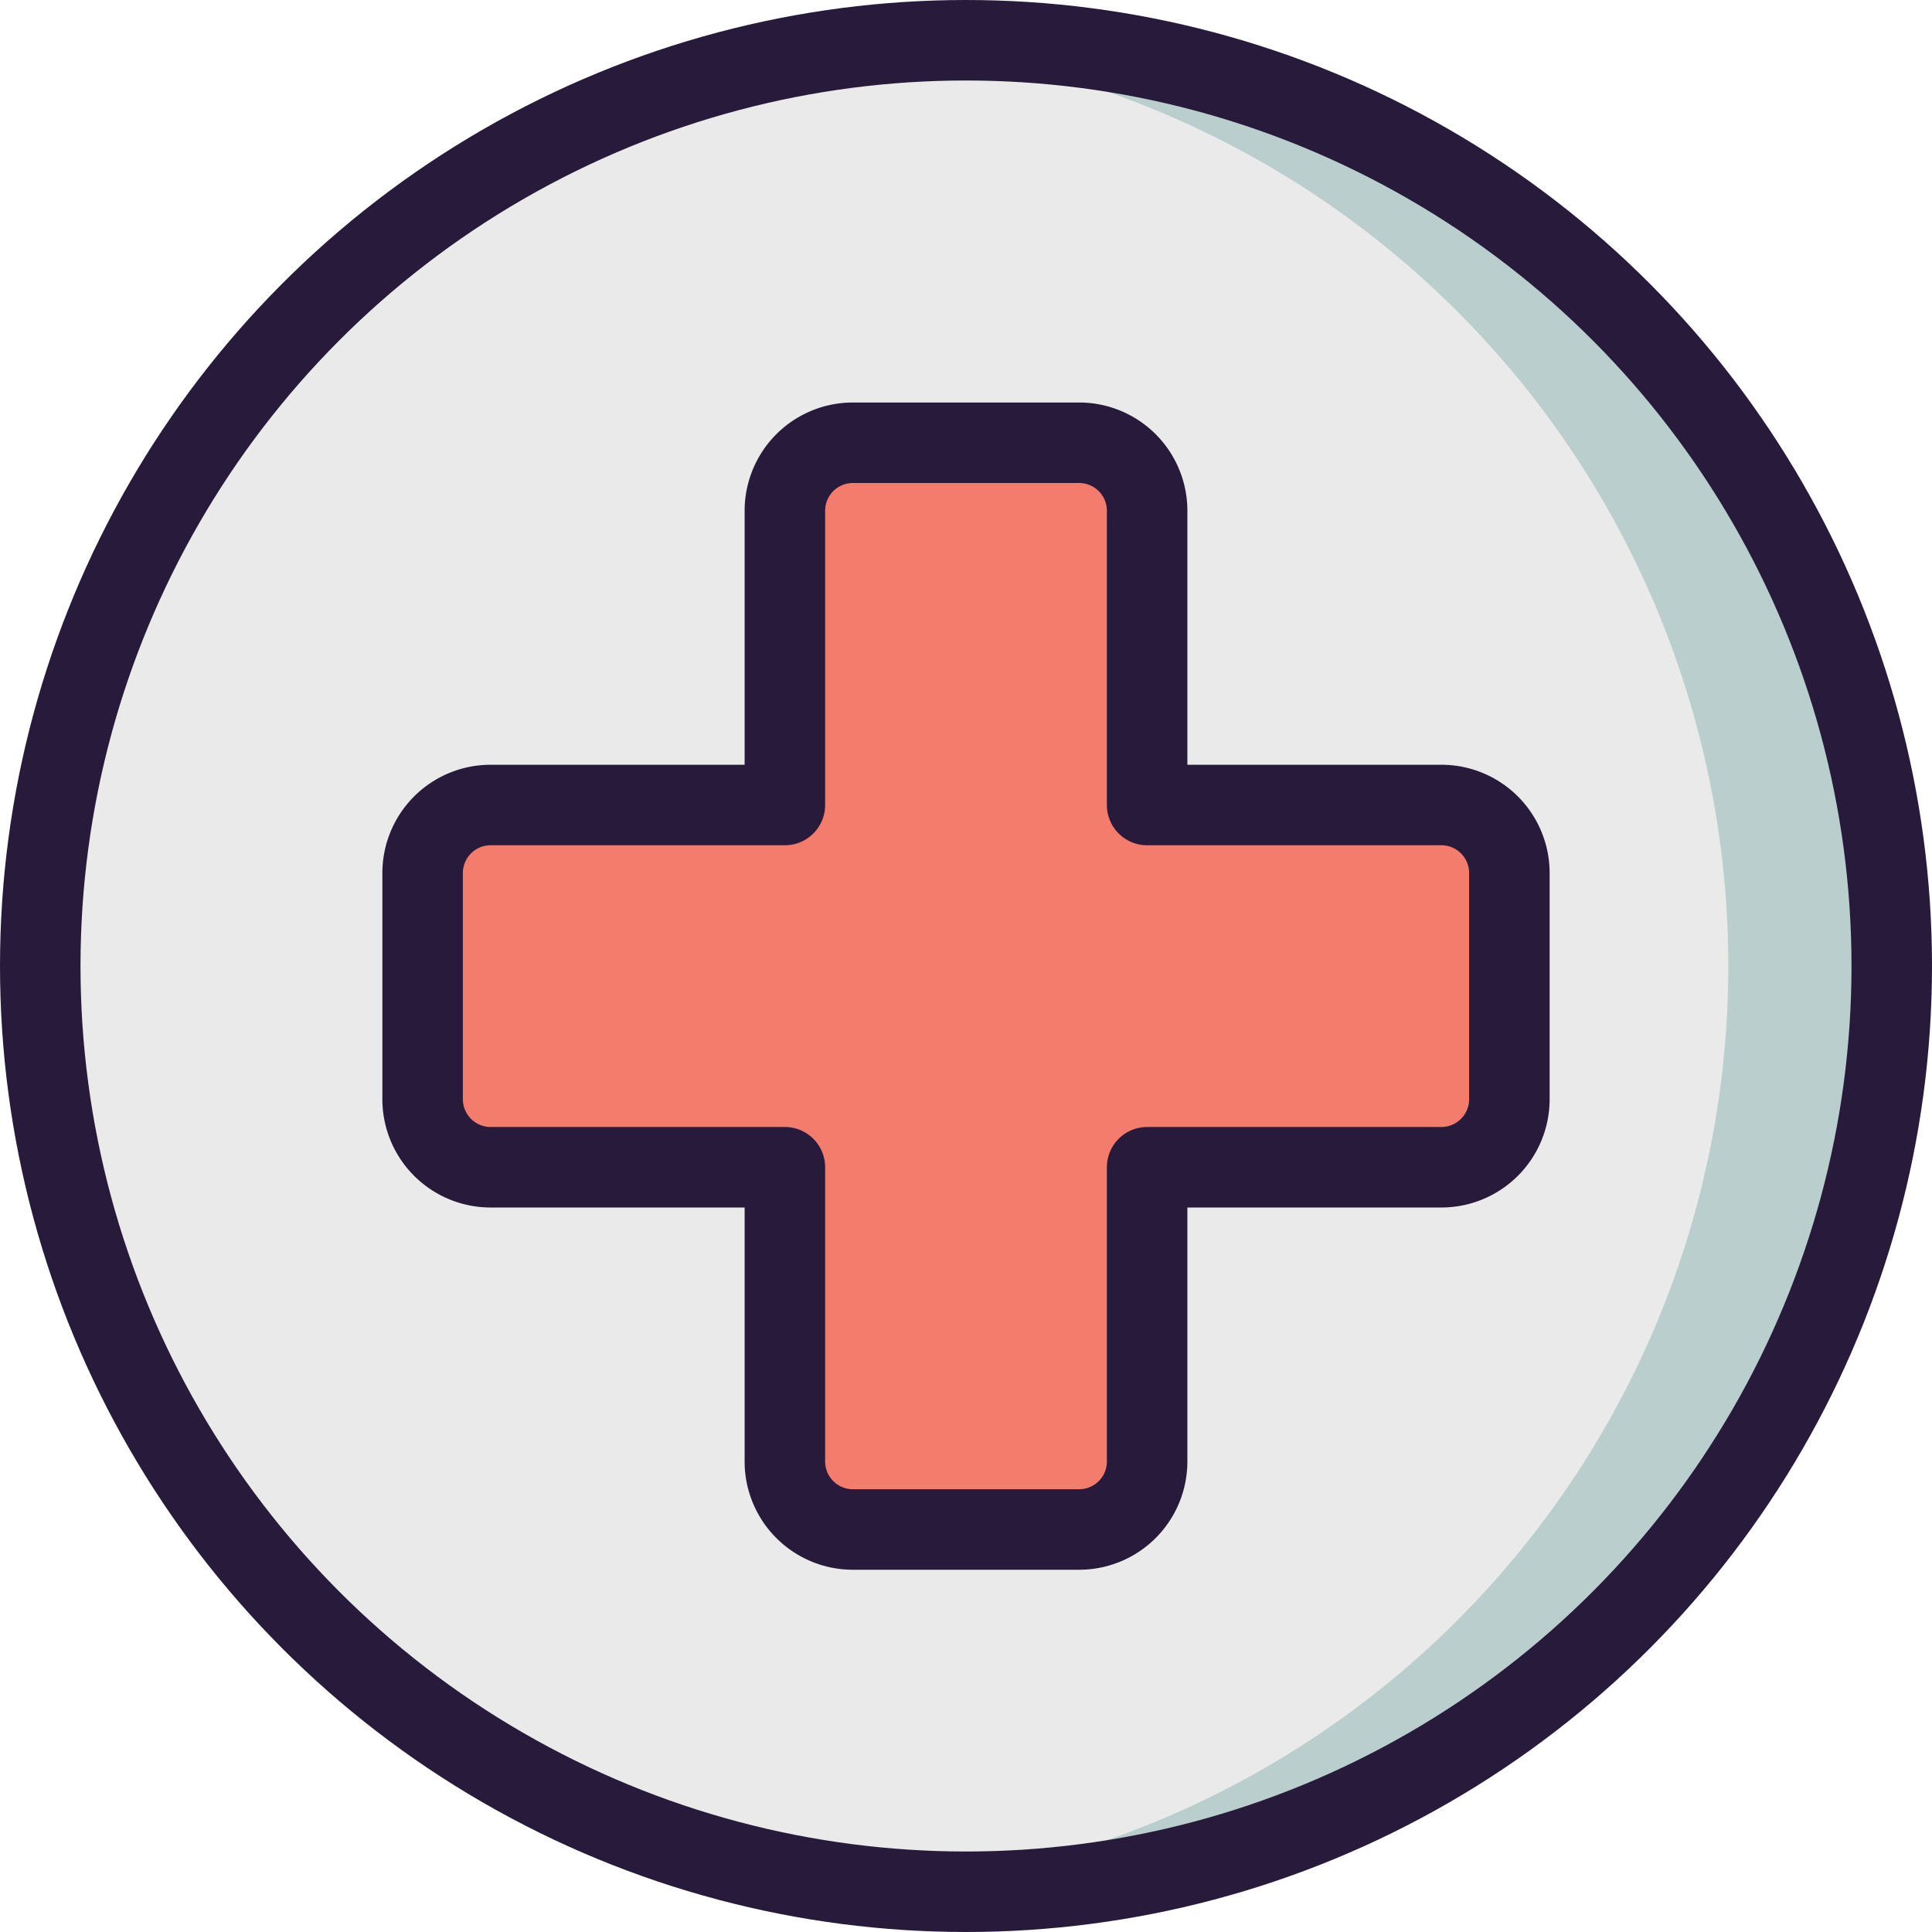
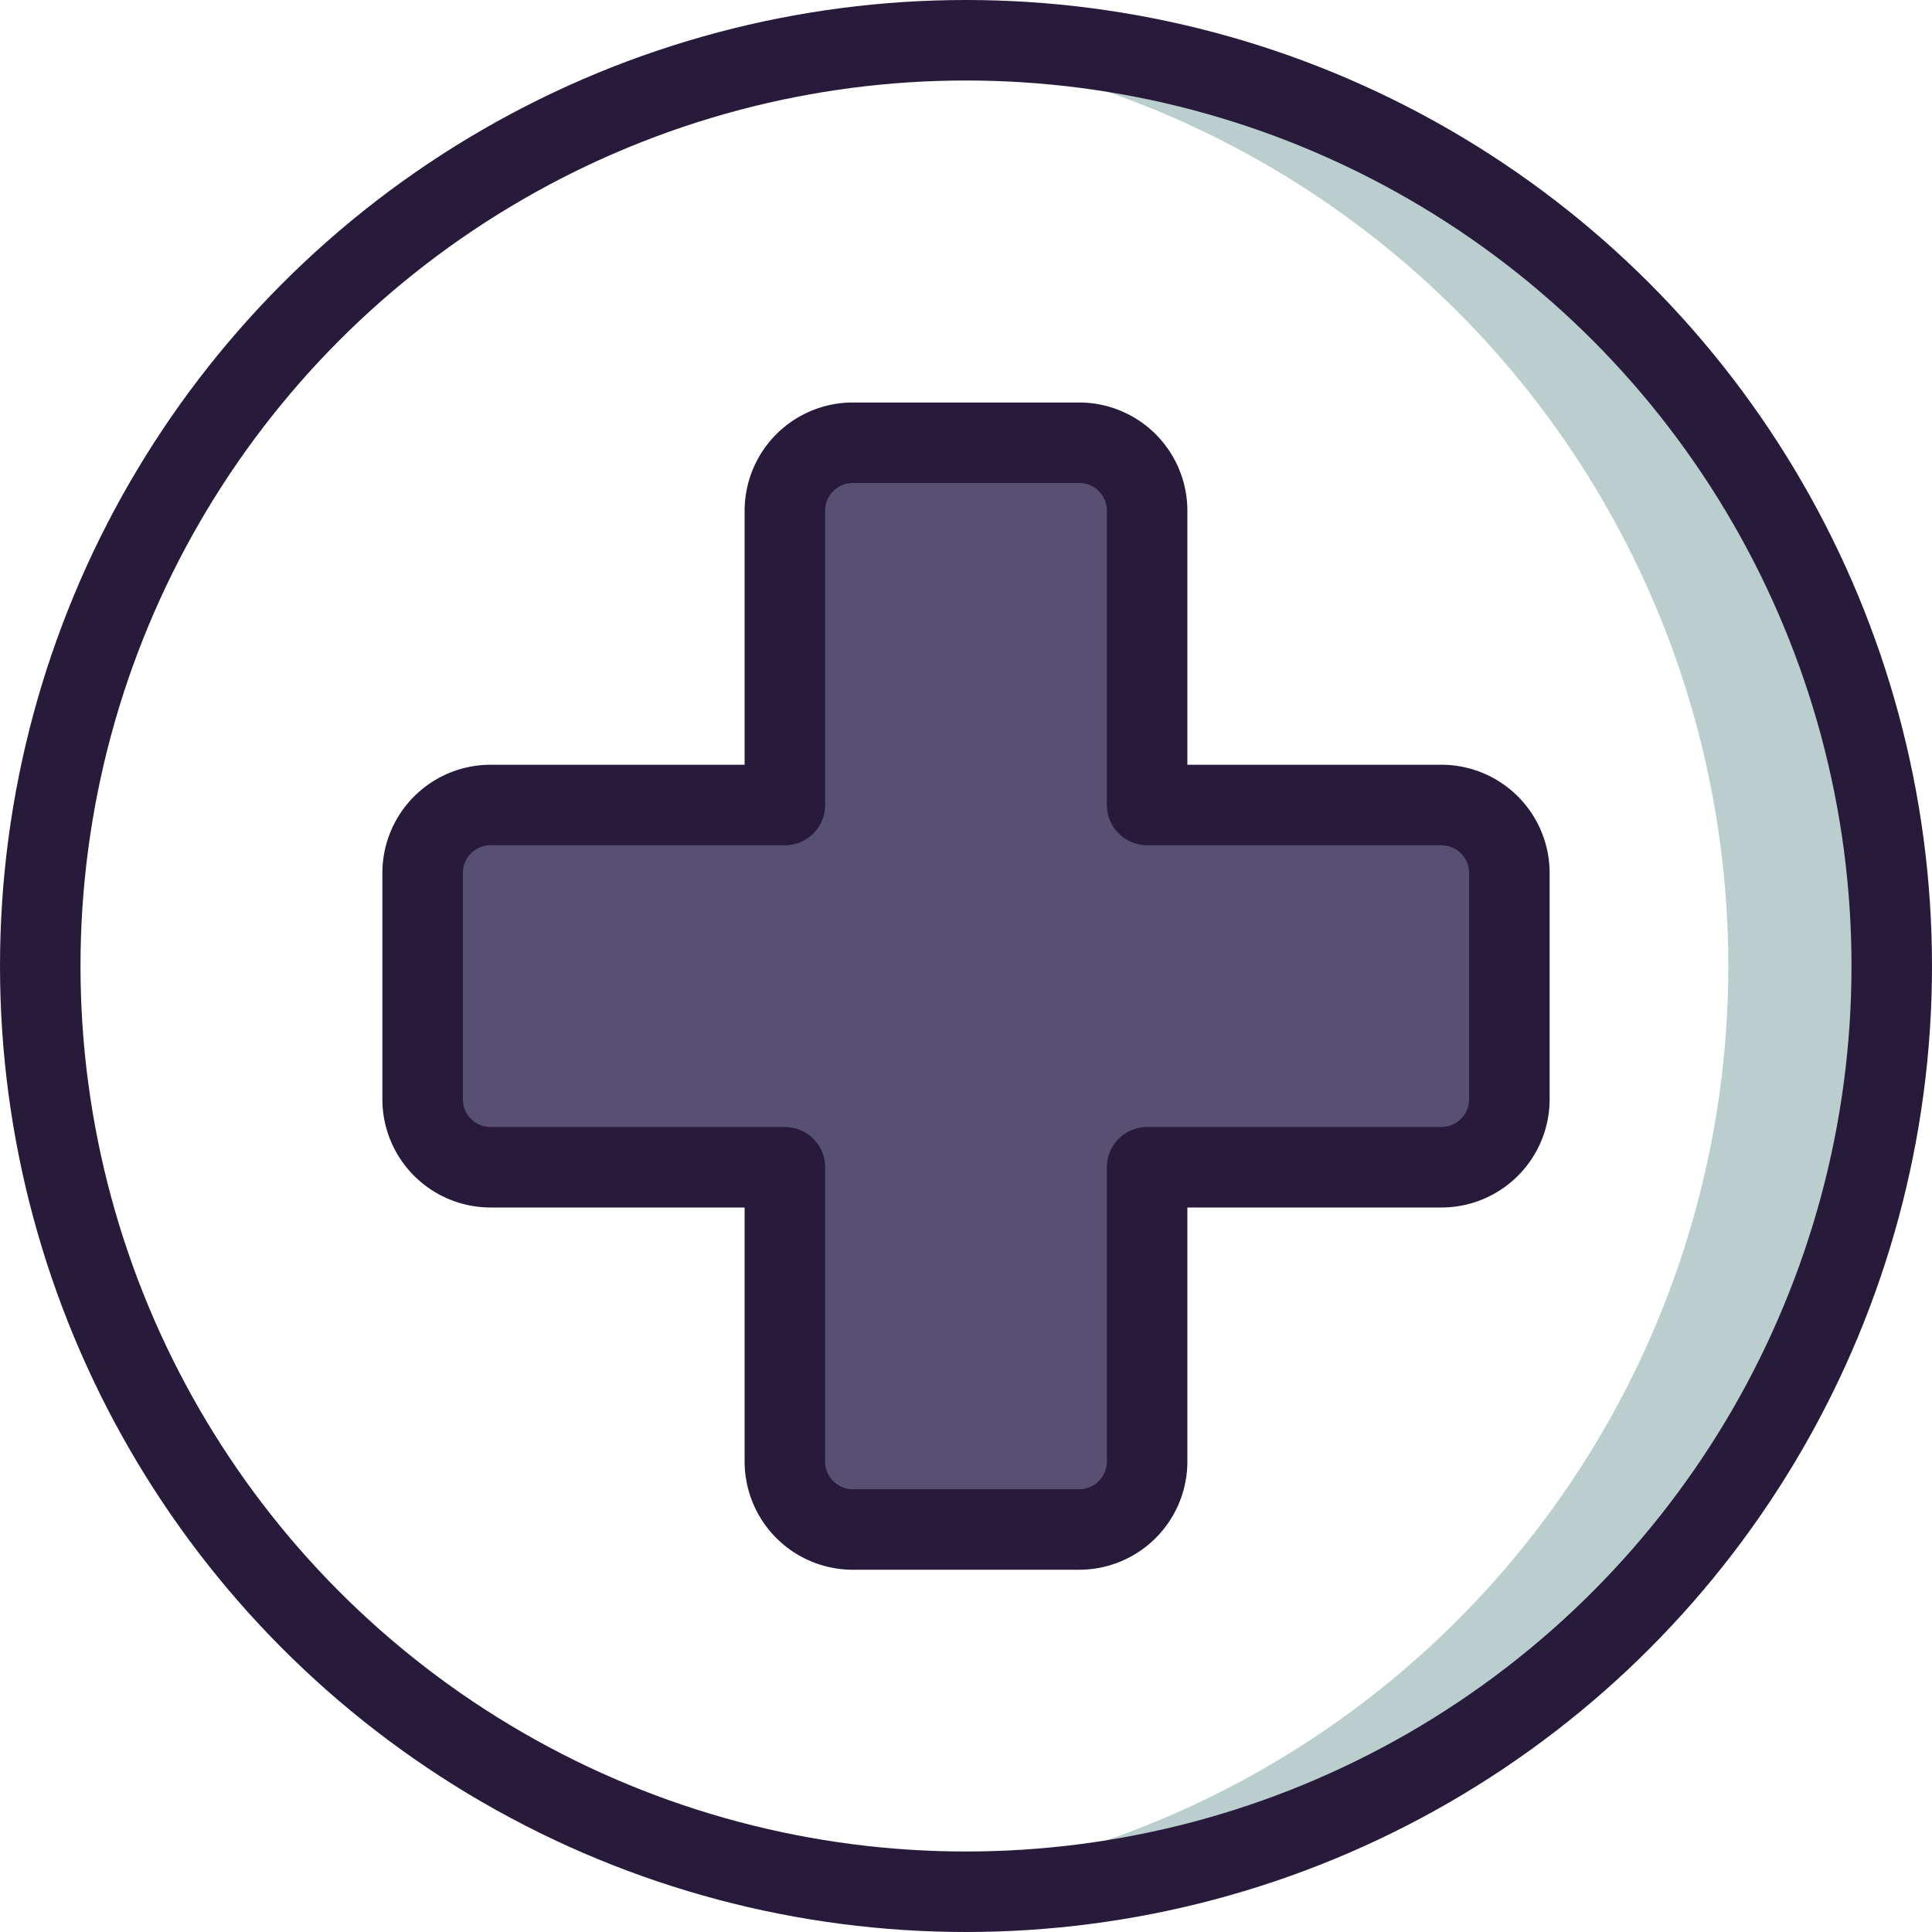
<svg xmlns="http://www.w3.org/2000/svg" viewBox="0 0 96 96">
  <title />
-   <circle cx="48" cy="48" r="46" style="fill:#eaeaea" />
  <path d="M48,2c-1.35,0-2.68.07-4,.18a46,46,0,0,1,0,91.63c1.32.11,2.65.18,4,.18A46,46,0,0,0,48,2Z" style="fill:#bacece" />
  <circle cx="48" cy="48" r="46" style="fill:none;stroke:#281a3b;stroke-linecap:round;stroke-linejoin:round;stroke-width:4px" />
  <path d="M57,58H71.63A3.38,3.38,0,0,0,75,54.63V43.38A3.38,3.38,0,0,0,71.63,40H57V25.38A3.38,3.38,0,0,0,53.63,22H42.38A3.38,3.38,0,0,0,39,25.38V40H24.37A3.38,3.38,0,0,0,21,43.38V54.63A3.38,3.38,0,0,0,24.37,58H39V72.63A3.38,3.38,0,0,0,42.37,76H53.62A3.38,3.38,0,0,0,57,72.63Z" style="fill:#575072" />
-   <path d="M57,58H71.63A3.38,3.38,0,0,0,75,54.63V43.38A3.38,3.38,0,0,0,71.63,40H57V25.38A3.38,3.38,0,0,0,53.63,22H42.38A3.38,3.38,0,0,0,39,25.38V40H24.37A3.38,3.38,0,0,0,21,43.38V54.63A3.38,3.38,0,0,0,24.37,58H39V72.63A3.38,3.38,0,0,0,42.37,76H53.62A3.38,3.38,0,0,0,57,72.63Z" style="fill:#f47c6d" />
  <path d="M57,58H71.63A3.38,3.38,0,0,0,75,54.63V43.38A3.38,3.38,0,0,0,71.63,40H57V25.38A3.38,3.38,0,0,0,53.63,22H42.38A3.38,3.38,0,0,0,39,25.38V40H24.37A3.38,3.38,0,0,0,21,43.38V54.63A3.38,3.38,0,0,0,24.37,58H39V72.63A3.38,3.38,0,0,0,42.37,76H53.62A3.38,3.38,0,0,0,57,72.63Z" style="fill:none;stroke:#281a3b;stroke-linecap:round;stroke-linejoin:round;stroke-width:4px" />
</svg>